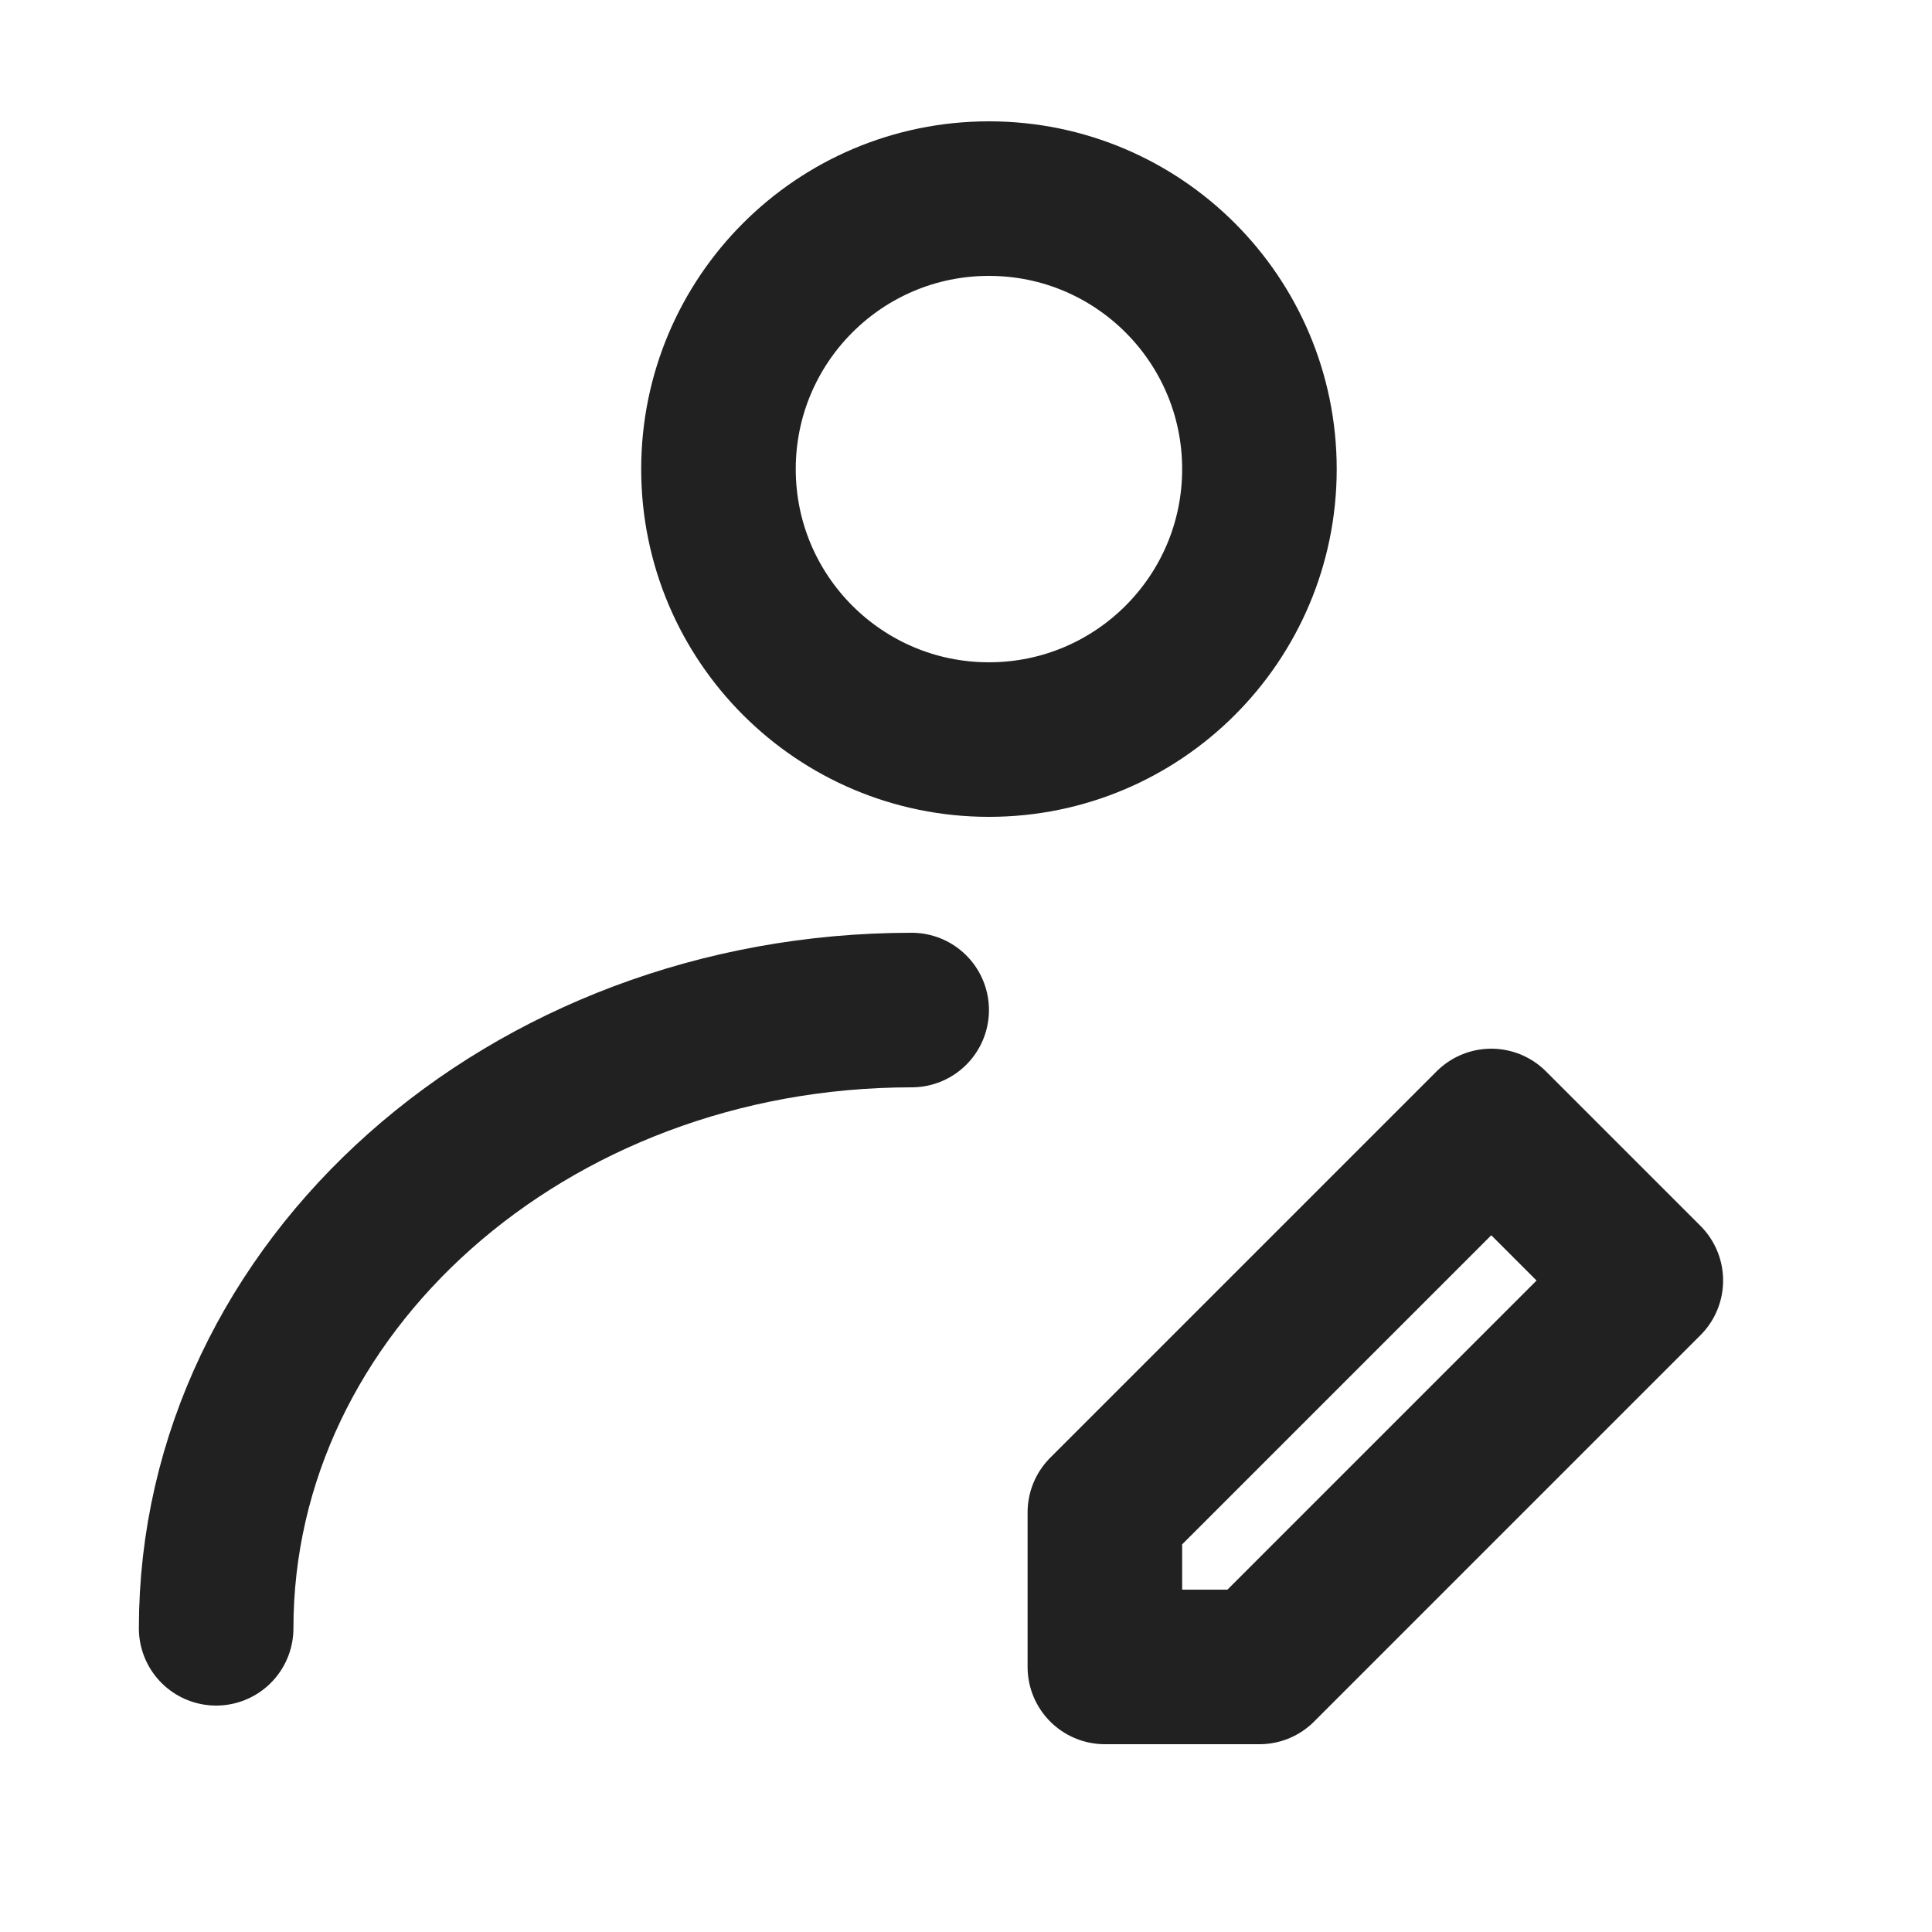
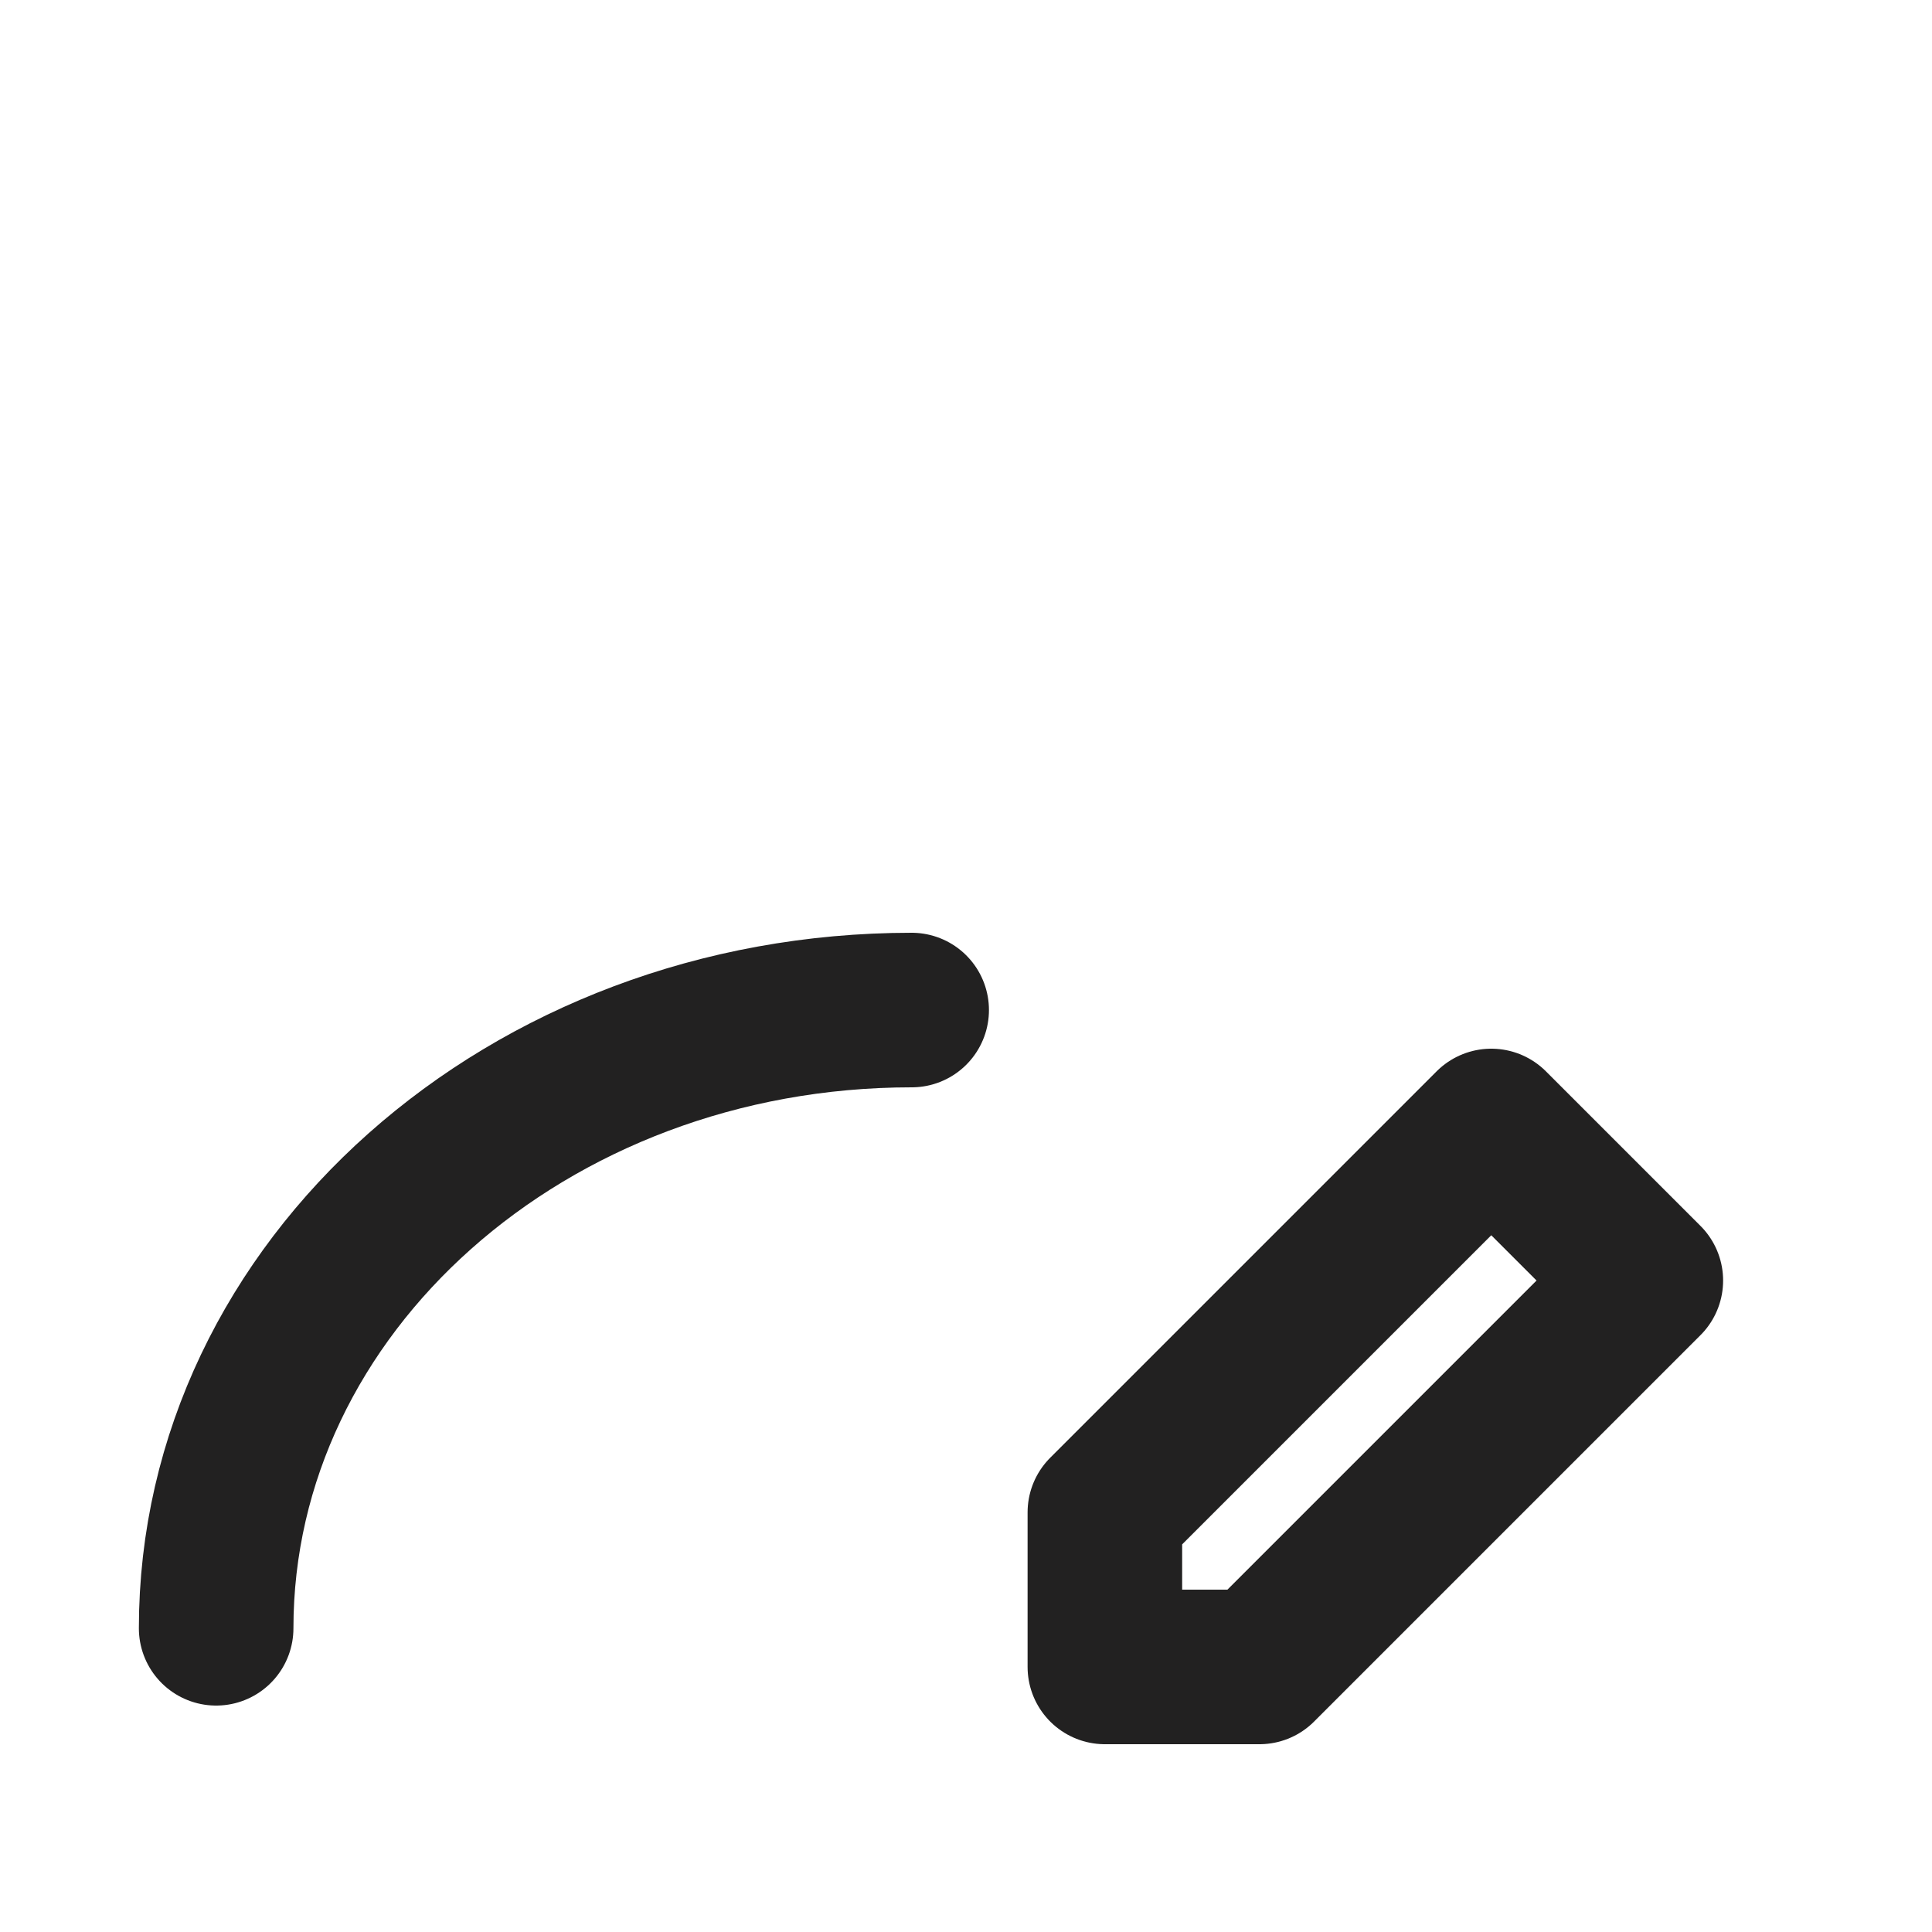
<svg xmlns="http://www.w3.org/2000/svg" width="25" height="25" viewBox="0 0 25 25" fill="none">
-   <path d="M12.797 9.57C14.73 9.57 16.297 8.003 16.297 6.07C16.297 4.137 14.73 2.57 12.797 2.57C10.864 2.57 9.297 4.137 9.297 6.07C9.297 8.003 10.864 9.57 12.797 9.57Z" stroke="#222121" stroke-width="2" stroke-linecap="round" stroke-linejoin="round" />
  <path d="M2.797 21.07C2.797 16.652 6.826 13.07 11.797 13.07M16.297 21.57L21.297 16.57L19.297 14.57L14.297 19.57V21.57H16.297Z" stroke="#222121" stroke-width="2" stroke-linecap="round" stroke-linejoin="round" />
</svg>